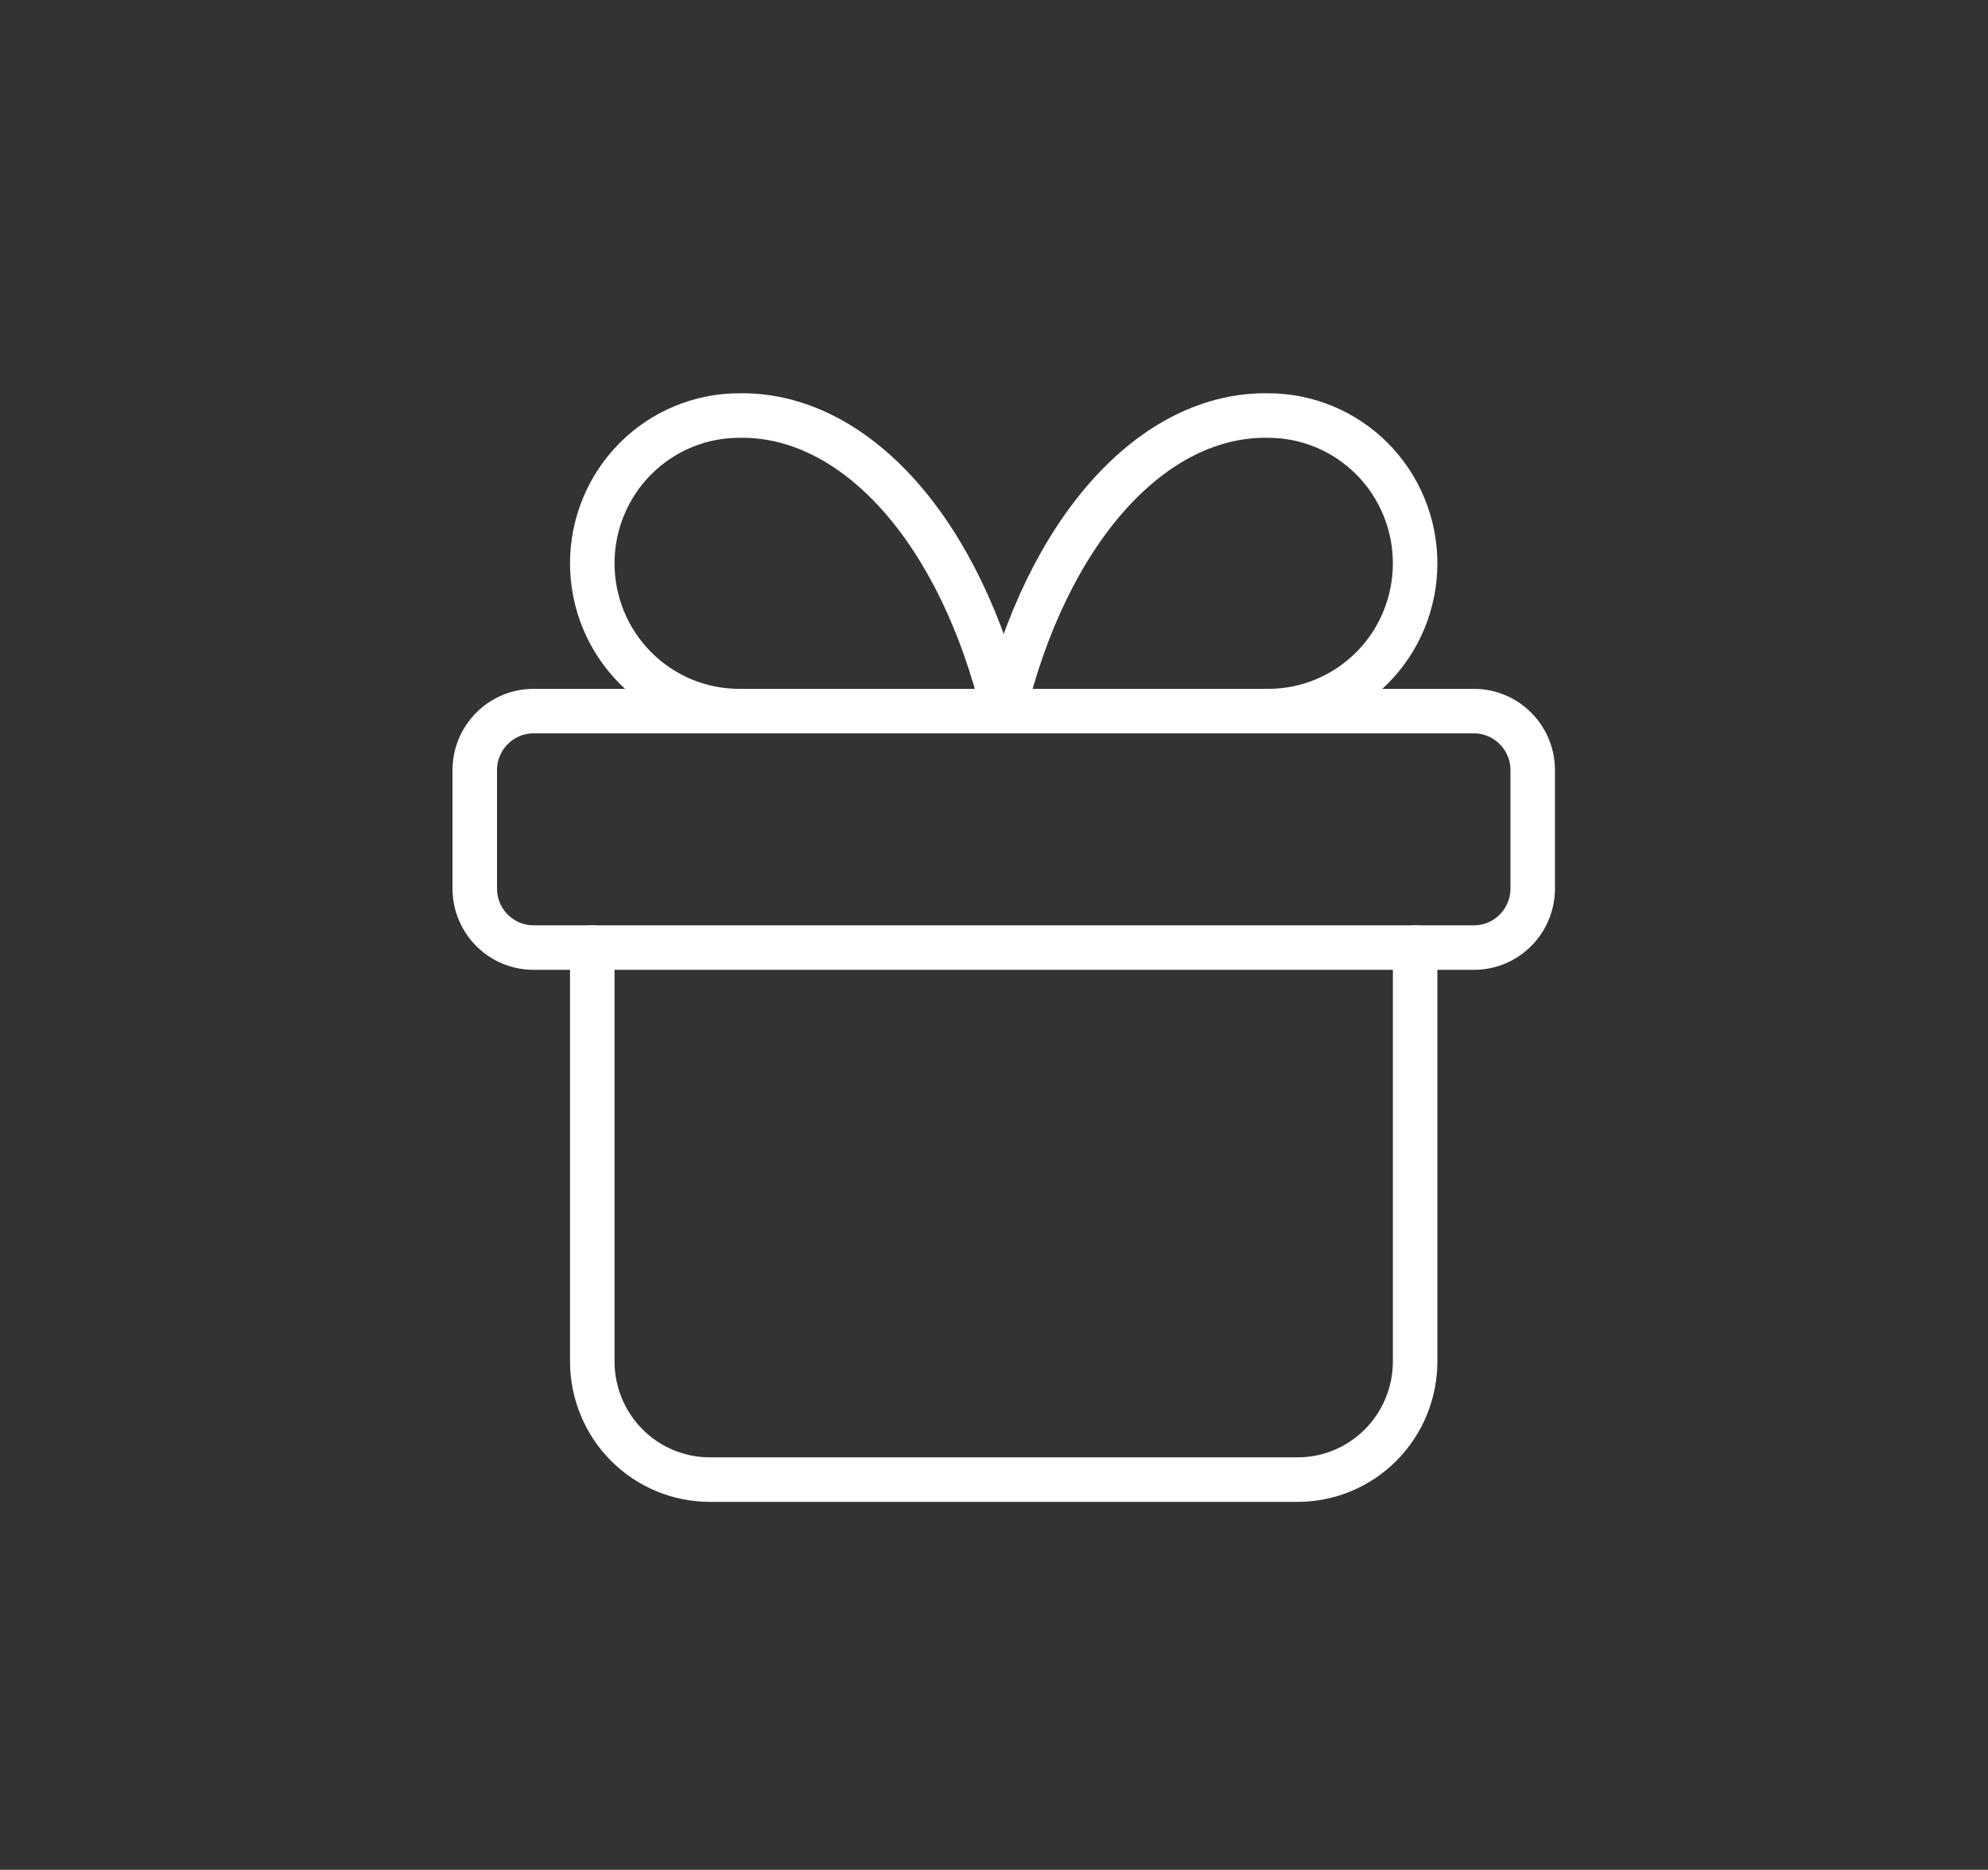
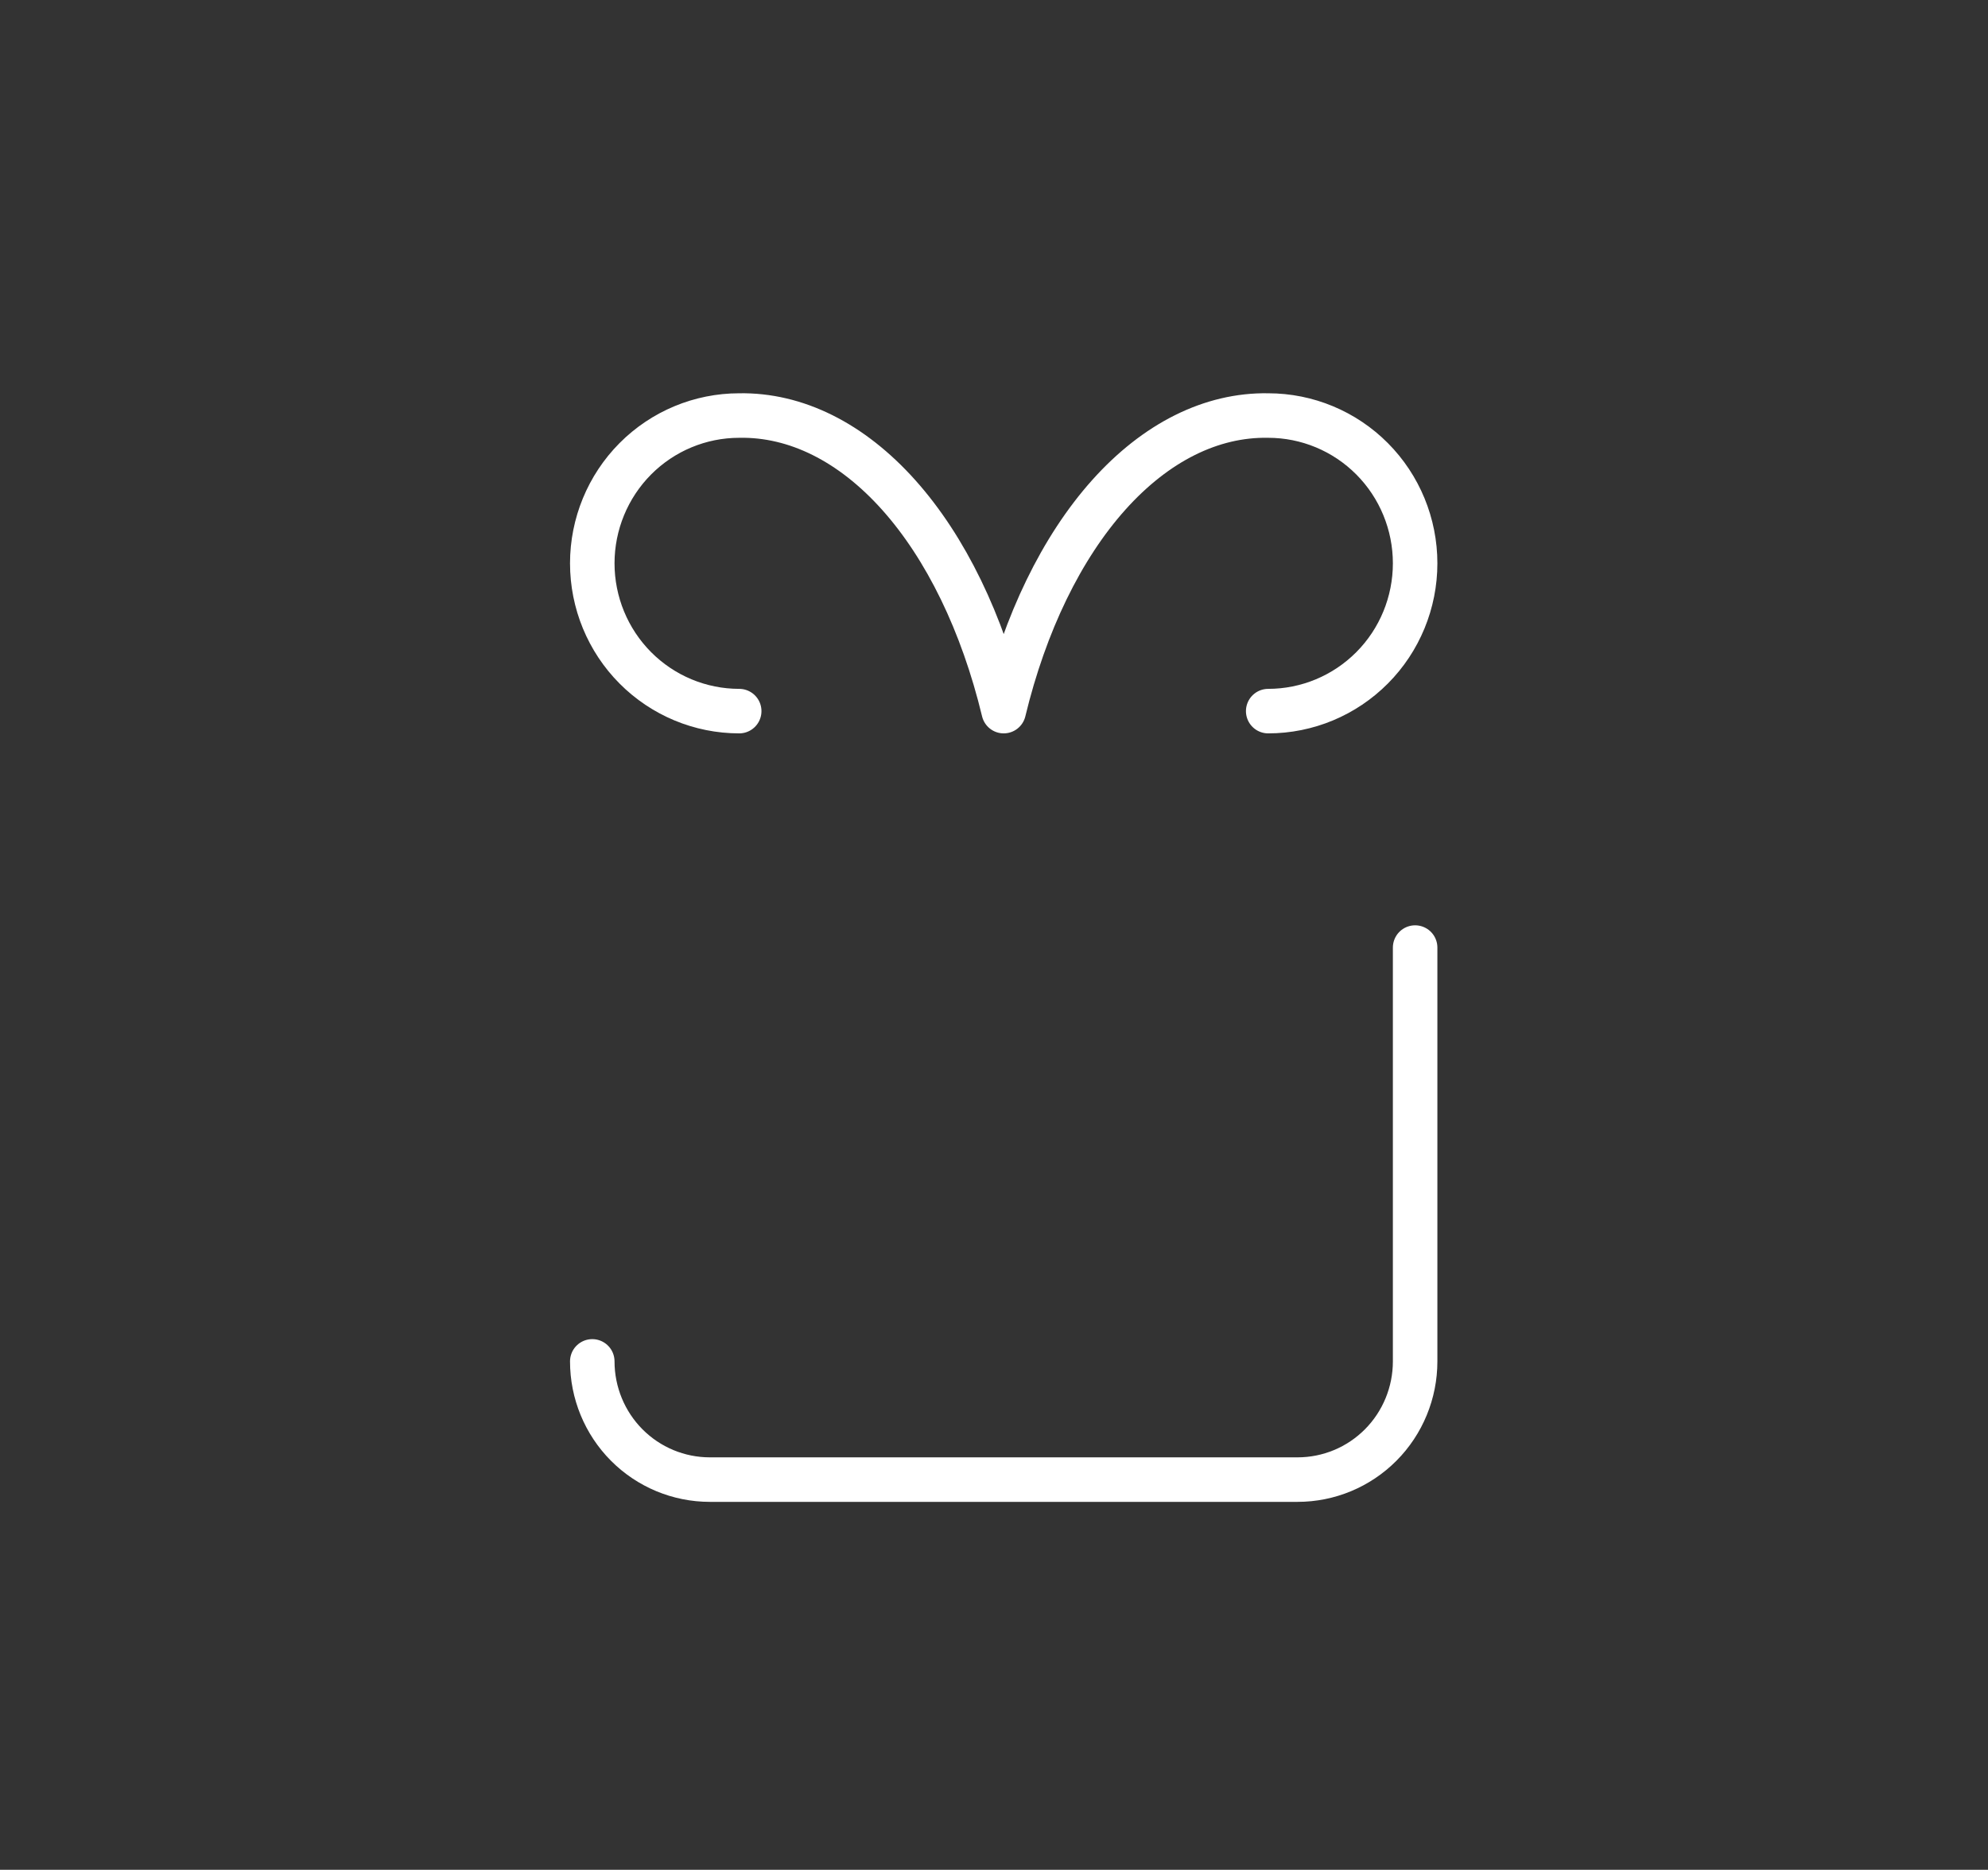
<svg xmlns="http://www.w3.org/2000/svg" width="67" height="63" viewBox="0 0 67 63" fill="none">
  <rect x="0" y="0" width="67" height="63" fill="#333333" stroke="none" />
-   <path d="M49.675 23.96H17.981C16.887 23.96 16 24.852 16 25.952V29.935C16 31.035 16.887 31.927 17.981 31.927H49.675C50.769 31.927 51.656 31.035 51.656 29.935V25.952C51.656 24.852 50.769 23.96 49.675 23.96Z" stroke="white" stroke-width="1.5" stroke-linecap="round" stroke-linejoin="round" />
-   <path d="M47.693 31.927V45.87C47.693 46.926 47.276 47.94 46.533 48.687C45.79 49.434 44.782 49.853 43.731 49.853H23.923C22.872 49.853 21.864 49.434 21.121 48.687C20.378 47.94 19.961 46.926 19.961 45.87V31.927" stroke="white" stroke-width="1.5" stroke-linecap="round" stroke-linejoin="round" />
+   <path d="M47.693 31.927V45.87C47.693 46.926 47.276 47.94 46.533 48.687C45.79 49.434 44.782 49.853 43.731 49.853H23.923C22.872 49.853 21.864 49.434 21.121 48.687C20.378 47.94 19.961 46.926 19.961 45.87" stroke="white" stroke-width="1.5" stroke-linecap="round" stroke-linejoin="round" />
  <path d="M24.913 23.96C23.6 23.96 22.34 23.435 21.411 22.501C20.483 21.568 19.961 20.301 19.961 18.98C19.961 17.66 20.483 16.393 21.411 15.459C22.34 14.525 23.6 14.001 24.913 14.001C26.824 13.967 28.697 14.9 30.287 16.676C31.877 18.453 33.111 20.991 33.827 23.96C34.544 20.991 35.777 18.453 37.367 16.676C38.958 14.9 40.83 13.967 42.741 14.001C44.054 14.001 45.314 14.525 46.243 15.459C47.172 16.393 47.693 17.66 47.693 18.98C47.693 20.301 47.172 21.568 46.243 22.501C45.314 23.435 44.054 23.96 42.741 23.96" stroke="white" stroke-width="1.5" stroke-linecap="round" stroke-linejoin="round" />
</svg>